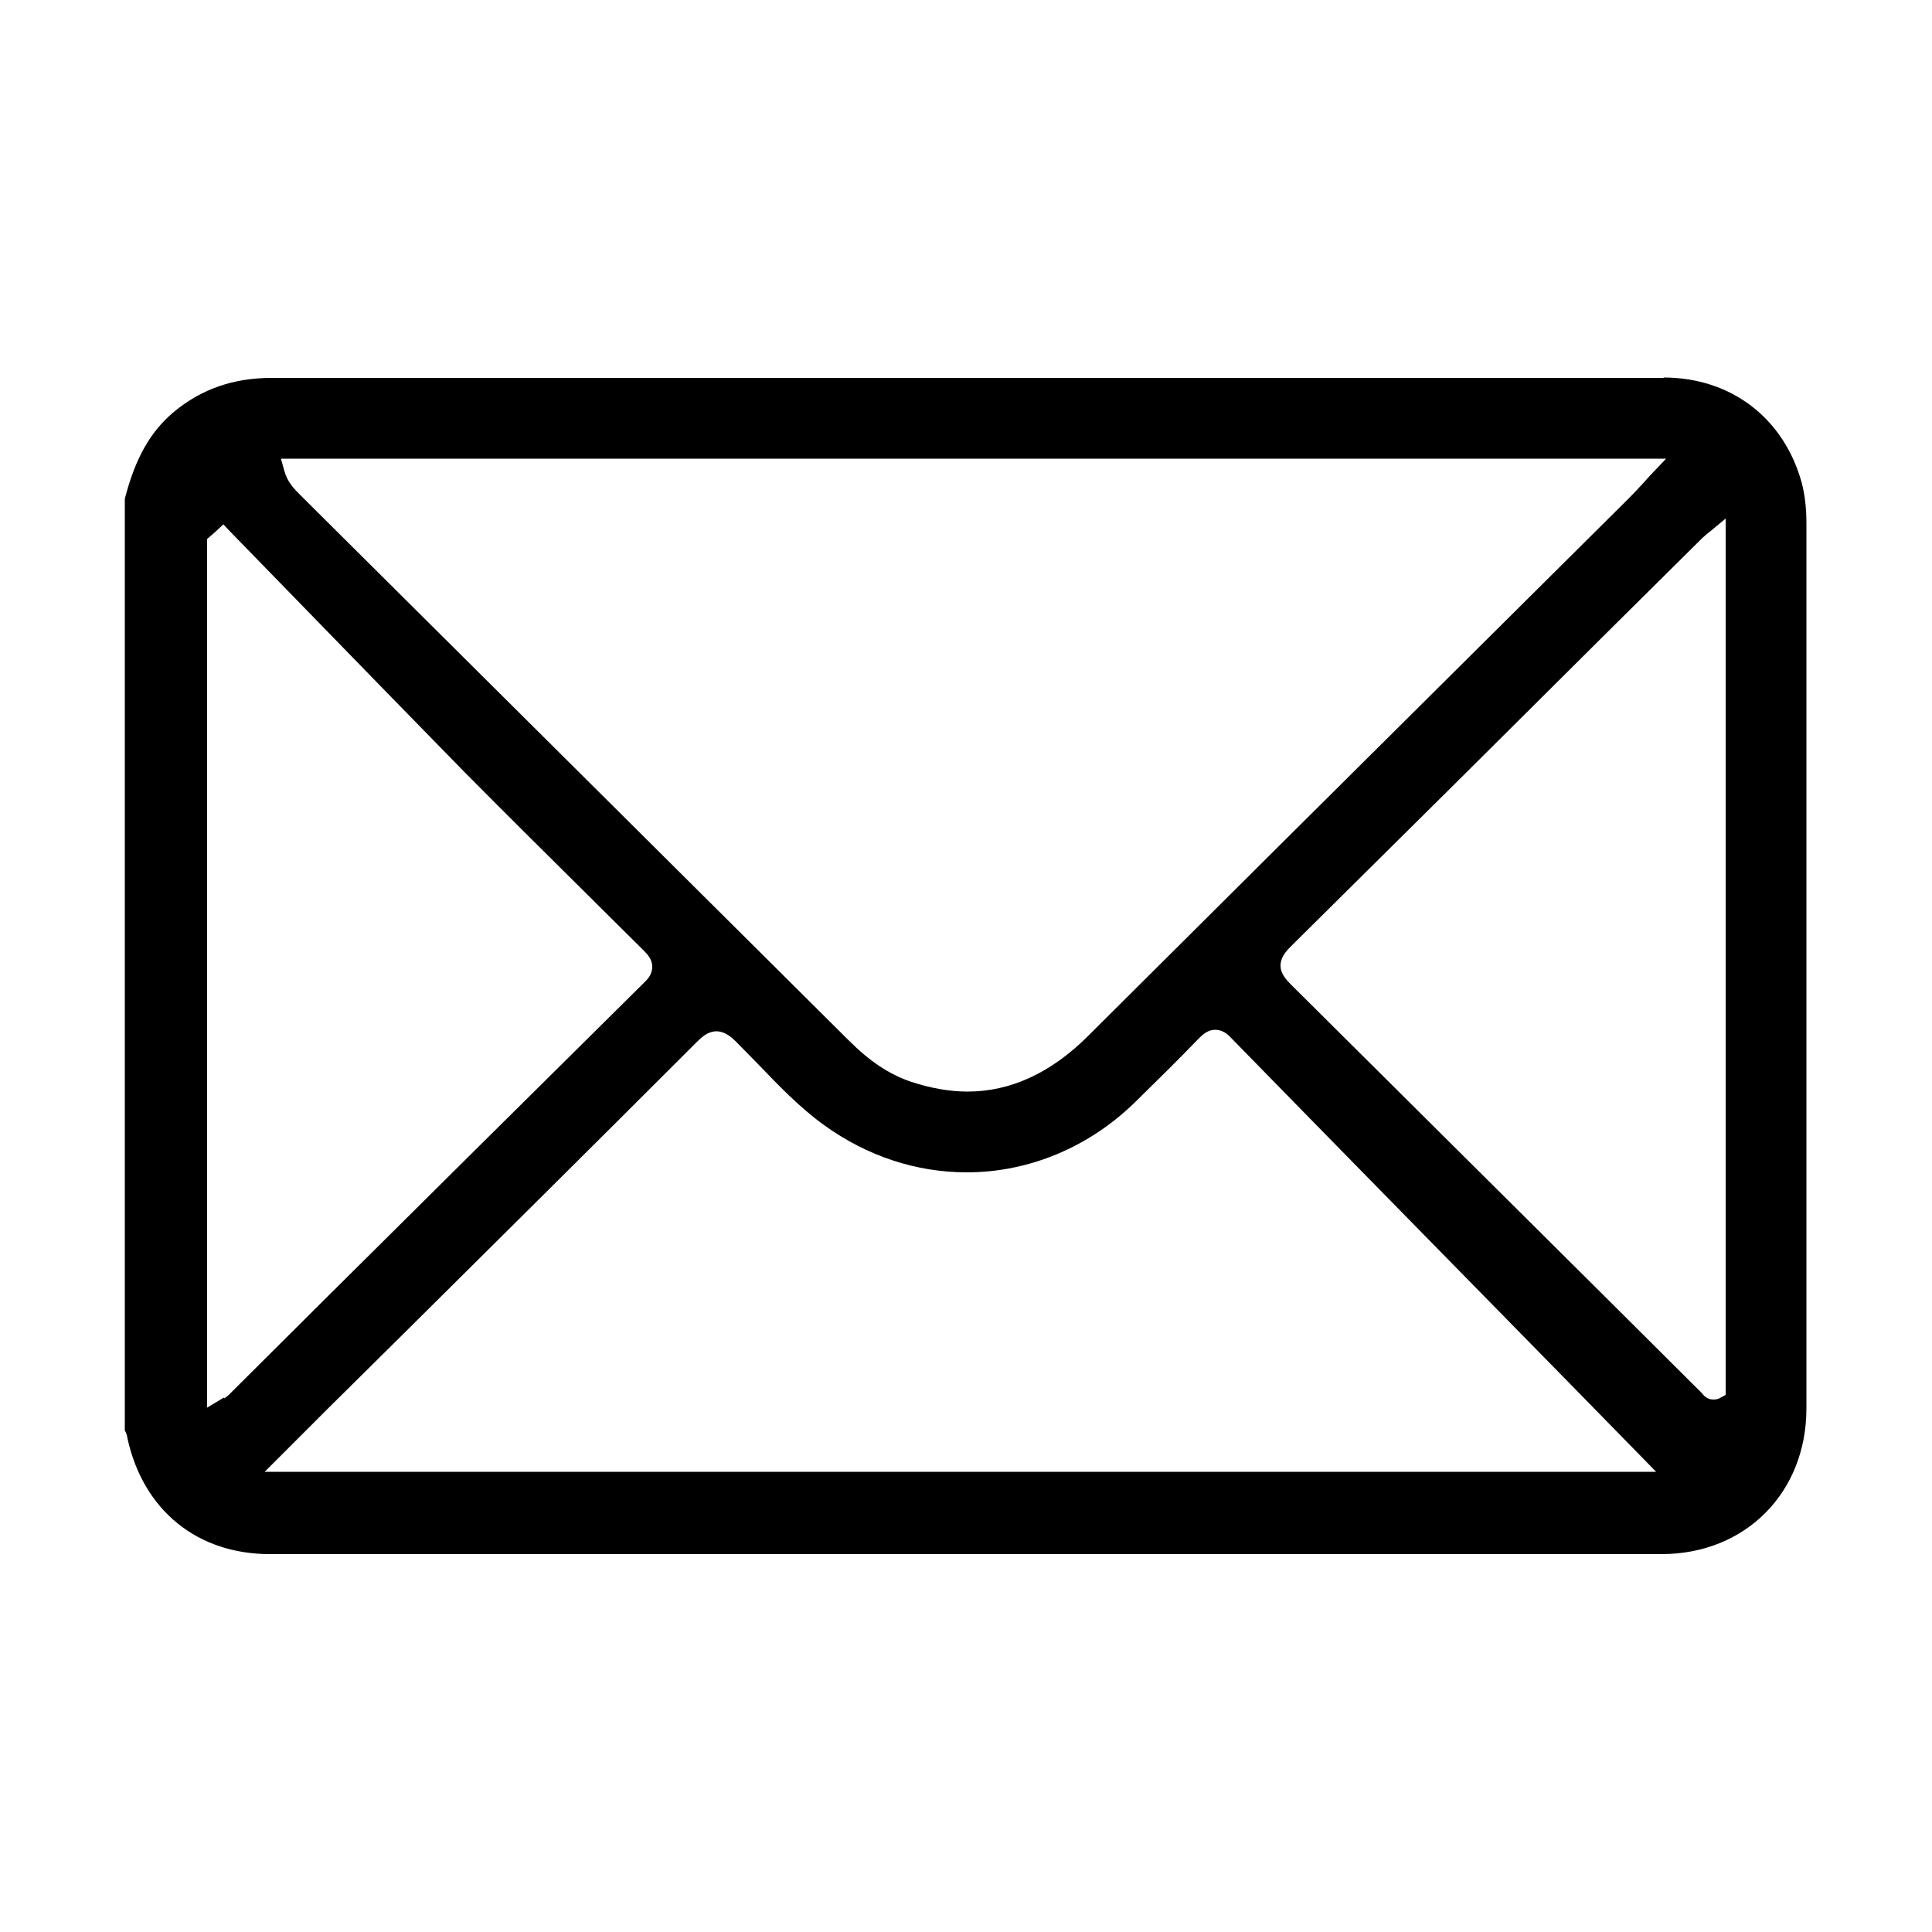
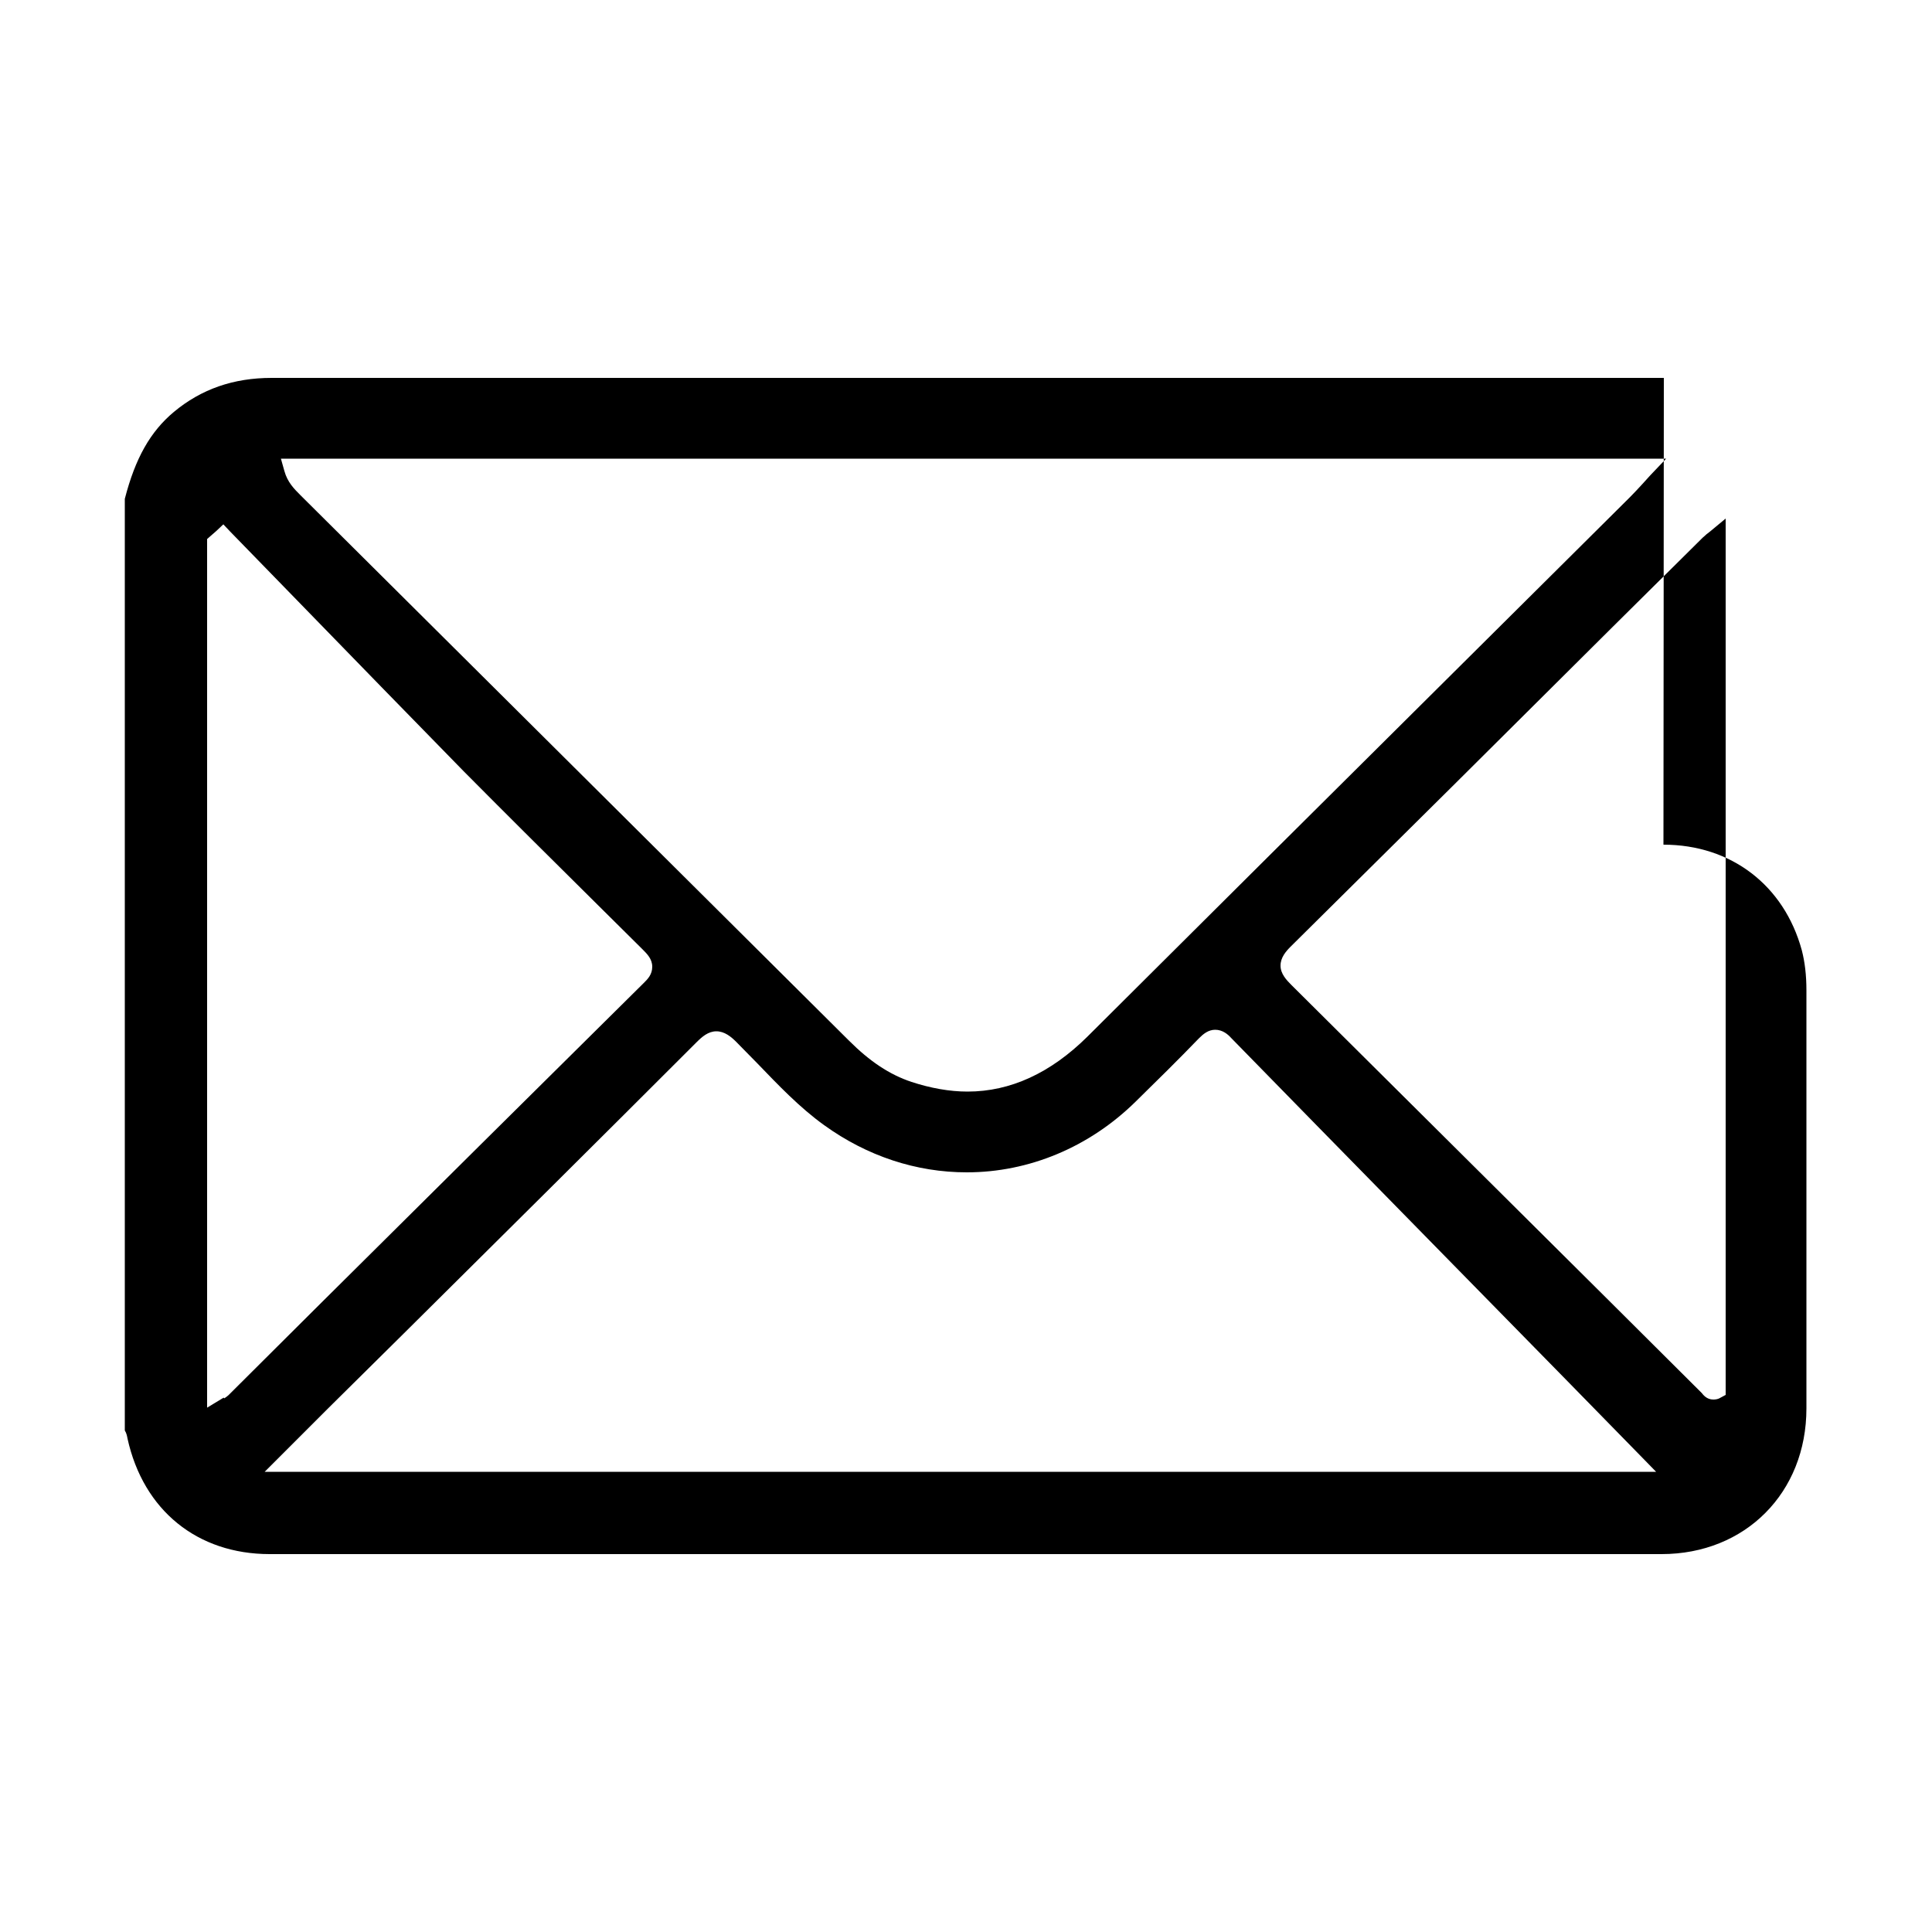
<svg xmlns="http://www.w3.org/2000/svg" id="Layer_1" viewBox="0 0 50 50">
-   <path d="m43.06,9.78c-1.24,0-2.49,0-3.73,0h-2.68s-2.68,0-2.68,0h-6.29s-4.63,0-4.63,0c-5.34,0-10.68,0-16.02,0h0c-.99,0-1.82.29-2.53.88-.61.51-1,1.2-1.27,2.25v24.11c.05.08.06.16.07.21.41,1.86,1.81,2.99,3.68,2.99h16.89c6.38,0,12.76,0,19.13,0,2.17,0,3.75-1.59,3.75-3.77v-12.09s0-10.82,0-10.82c0-.39-.04-.73-.12-1.04-.46-1.68-1.83-2.73-3.58-2.73Zm.05,2.1l-.4.42-.19.21c-.12.13-.23.25-.34.36l-4.72,4.69c-3.11,3.09-6.22,6.18-9.32,9.27-.95.94-1.99,1.42-3.1,1.42-.47,0-.96-.09-1.45-.25-.57-.19-1.08-.53-1.62-1.07-4.73-4.7-9.46-9.41-14.19-14.11-.17-.17-.34-.34-.42-.63l-.09-.32h35.85ZM5.79,36.17l-.05.03-.38.23V13.95l.08-.07.08-.07.08-.07.18-.17.17.18,1.82,1.87c1.41,1.45,2.82,2.9,4.23,4.34,1.13,1.14,2.27,2.27,3.41,3.4l1.22,1.21c.12.12.25.25.25.45s-.12.32-.21.41c-2.79,2.76-5.57,5.52-8.35,8.28l-2.41,2.4s-.07.06-.11.08Zm1.05,1.93l.43-.43.4-.4.85-.85,1.93-1.91c2.53-2.51,5.06-5.02,7.58-7.54.14-.14.3-.28.51-.28s.38.14.51.27c.18.18.36.37.55.56.54.56,1.09,1.14,1.73,1.6,1.11.8,2.38,1.22,3.69,1.22,1.61,0,3.17-.65,4.37-1.83.55-.54,1.1-1.08,1.64-1.64.11-.11.24-.22.42-.22.19,0,.33.12.41.21,2.94,3.01,5.89,6.01,8.78,8.96l1.8,1.84.42.43H6.84Zm37.82-2l-.13.07c-.06.04-.13.05-.19.05-.17,0-.26-.12-.3-.17l-2.47-2.46c-2.72-2.7-5.43-5.4-8.15-8.1-.13-.13-.28-.29-.28-.5,0-.21.14-.37.26-.49,2.79-2.76,5.58-5.53,8.36-8.3l2.31-2.29s.05-.04.09-.08l.09-.07.41-.34v22.68Z" />
+   <path d="m43.06,9.78c-1.24,0-2.49,0-3.73,0h-2.68s-2.68,0-2.68,0h-6.29s-4.63,0-4.63,0c-5.34,0-10.68,0-16.02,0h0c-.99,0-1.82.29-2.53.88-.61.51-1,1.2-1.27,2.25v24.11c.05.08.06.16.07.21.41,1.86,1.81,2.99,3.68,2.99h16.89c6.38,0,12.76,0,19.13,0,2.17,0,3.75-1.59,3.75-3.77s0-10.82,0-10.82c0-.39-.04-.73-.12-1.04-.46-1.68-1.83-2.73-3.58-2.73Zm.05,2.1l-.4.42-.19.21c-.12.13-.23.25-.34.36l-4.72,4.69c-3.11,3.09-6.22,6.18-9.32,9.27-.95.94-1.99,1.42-3.1,1.42-.47,0-.96-.09-1.45-.25-.57-.19-1.08-.53-1.62-1.07-4.73-4.7-9.46-9.41-14.19-14.11-.17-.17-.34-.34-.42-.63l-.09-.32h35.85ZM5.79,36.17l-.05.03-.38.23V13.95l.08-.07.08-.07.08-.07.18-.17.17.18,1.82,1.87c1.41,1.45,2.82,2.9,4.23,4.34,1.13,1.14,2.27,2.27,3.41,3.4l1.22,1.21c.12.12.25.25.25.45s-.12.32-.21.41c-2.79,2.76-5.57,5.52-8.35,8.28l-2.41,2.4s-.07.06-.11.08Zm1.05,1.93l.43-.43.4-.4.85-.85,1.93-1.91c2.53-2.51,5.06-5.02,7.58-7.54.14-.14.3-.28.51-.28s.38.14.51.27c.18.18.36.37.55.56.54.56,1.09,1.14,1.73,1.6,1.11.8,2.38,1.22,3.69,1.22,1.61,0,3.17-.65,4.37-1.83.55-.54,1.1-1.08,1.64-1.64.11-.11.24-.22.42-.22.19,0,.33.12.41.21,2.94,3.01,5.89,6.01,8.78,8.96l1.8,1.84.42.43H6.84Zm37.82-2l-.13.07c-.06.04-.13.05-.19.05-.17,0-.26-.12-.3-.17l-2.47-2.46c-2.72-2.7-5.43-5.4-8.15-8.1-.13-.13-.28-.29-.28-.5,0-.21.14-.37.26-.49,2.79-2.76,5.58-5.53,8.36-8.3l2.31-2.29s.05-.04.09-.08l.09-.07.41-.34v22.68Z" />
</svg>